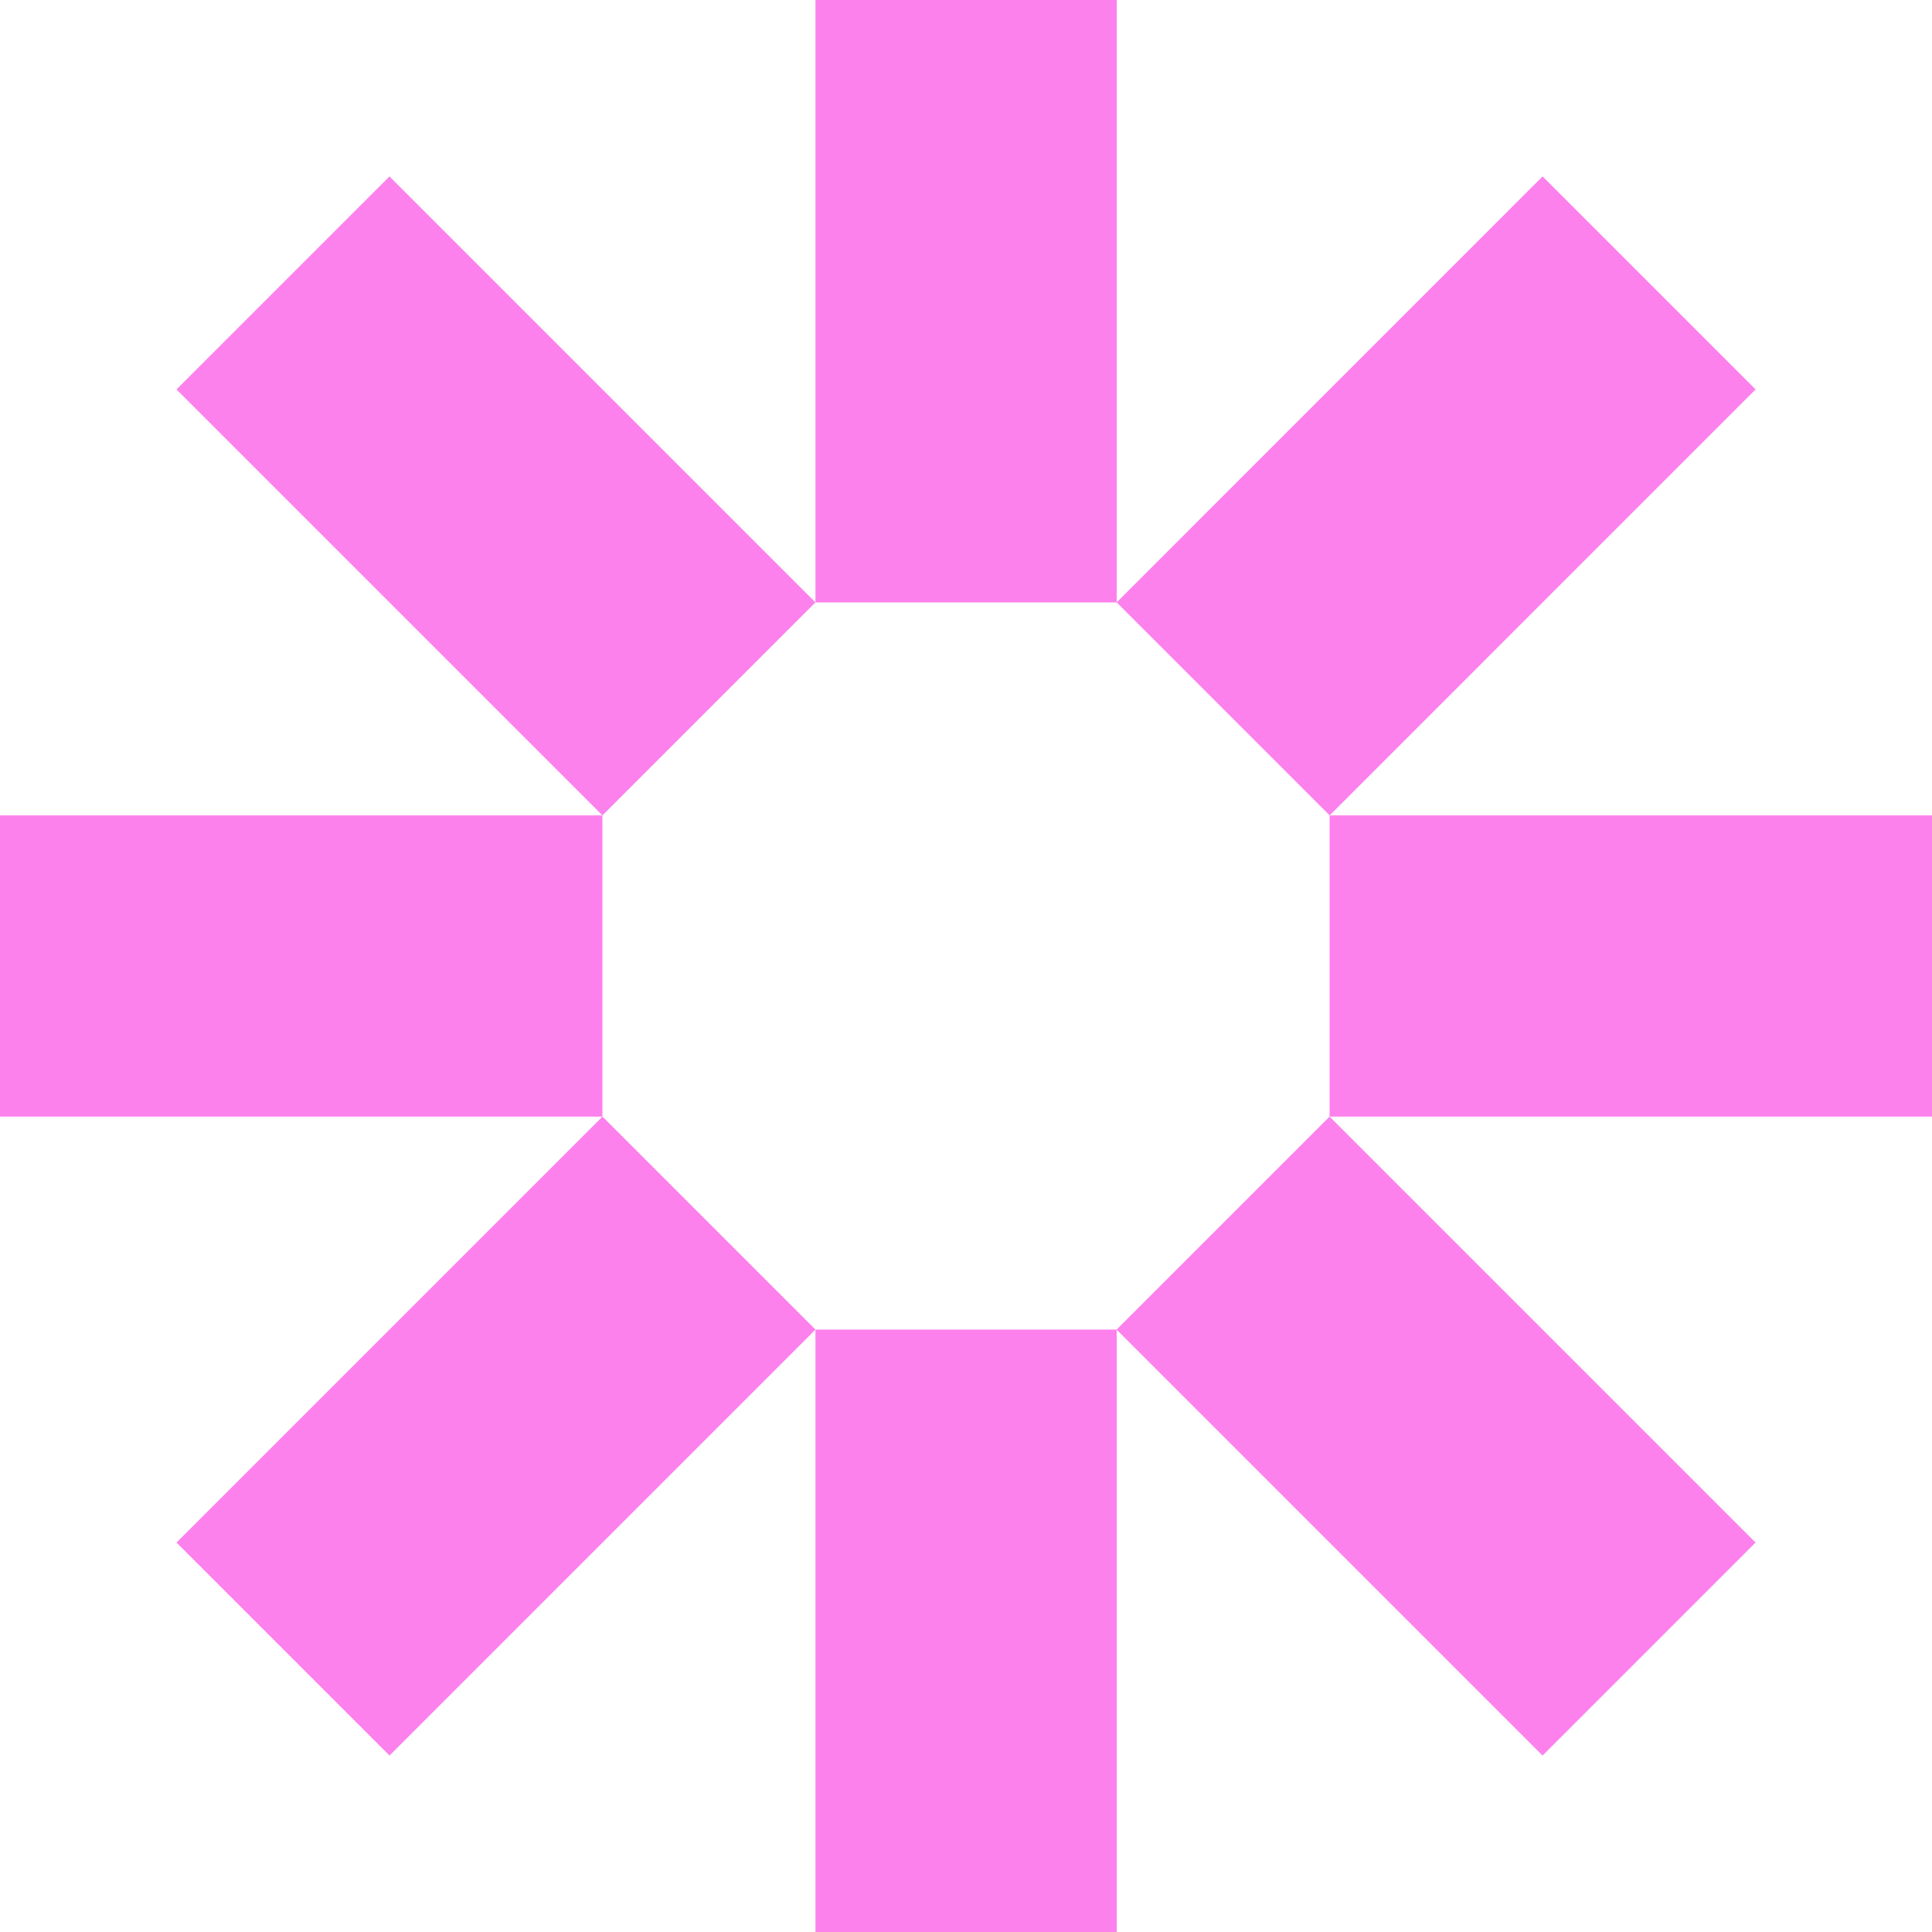
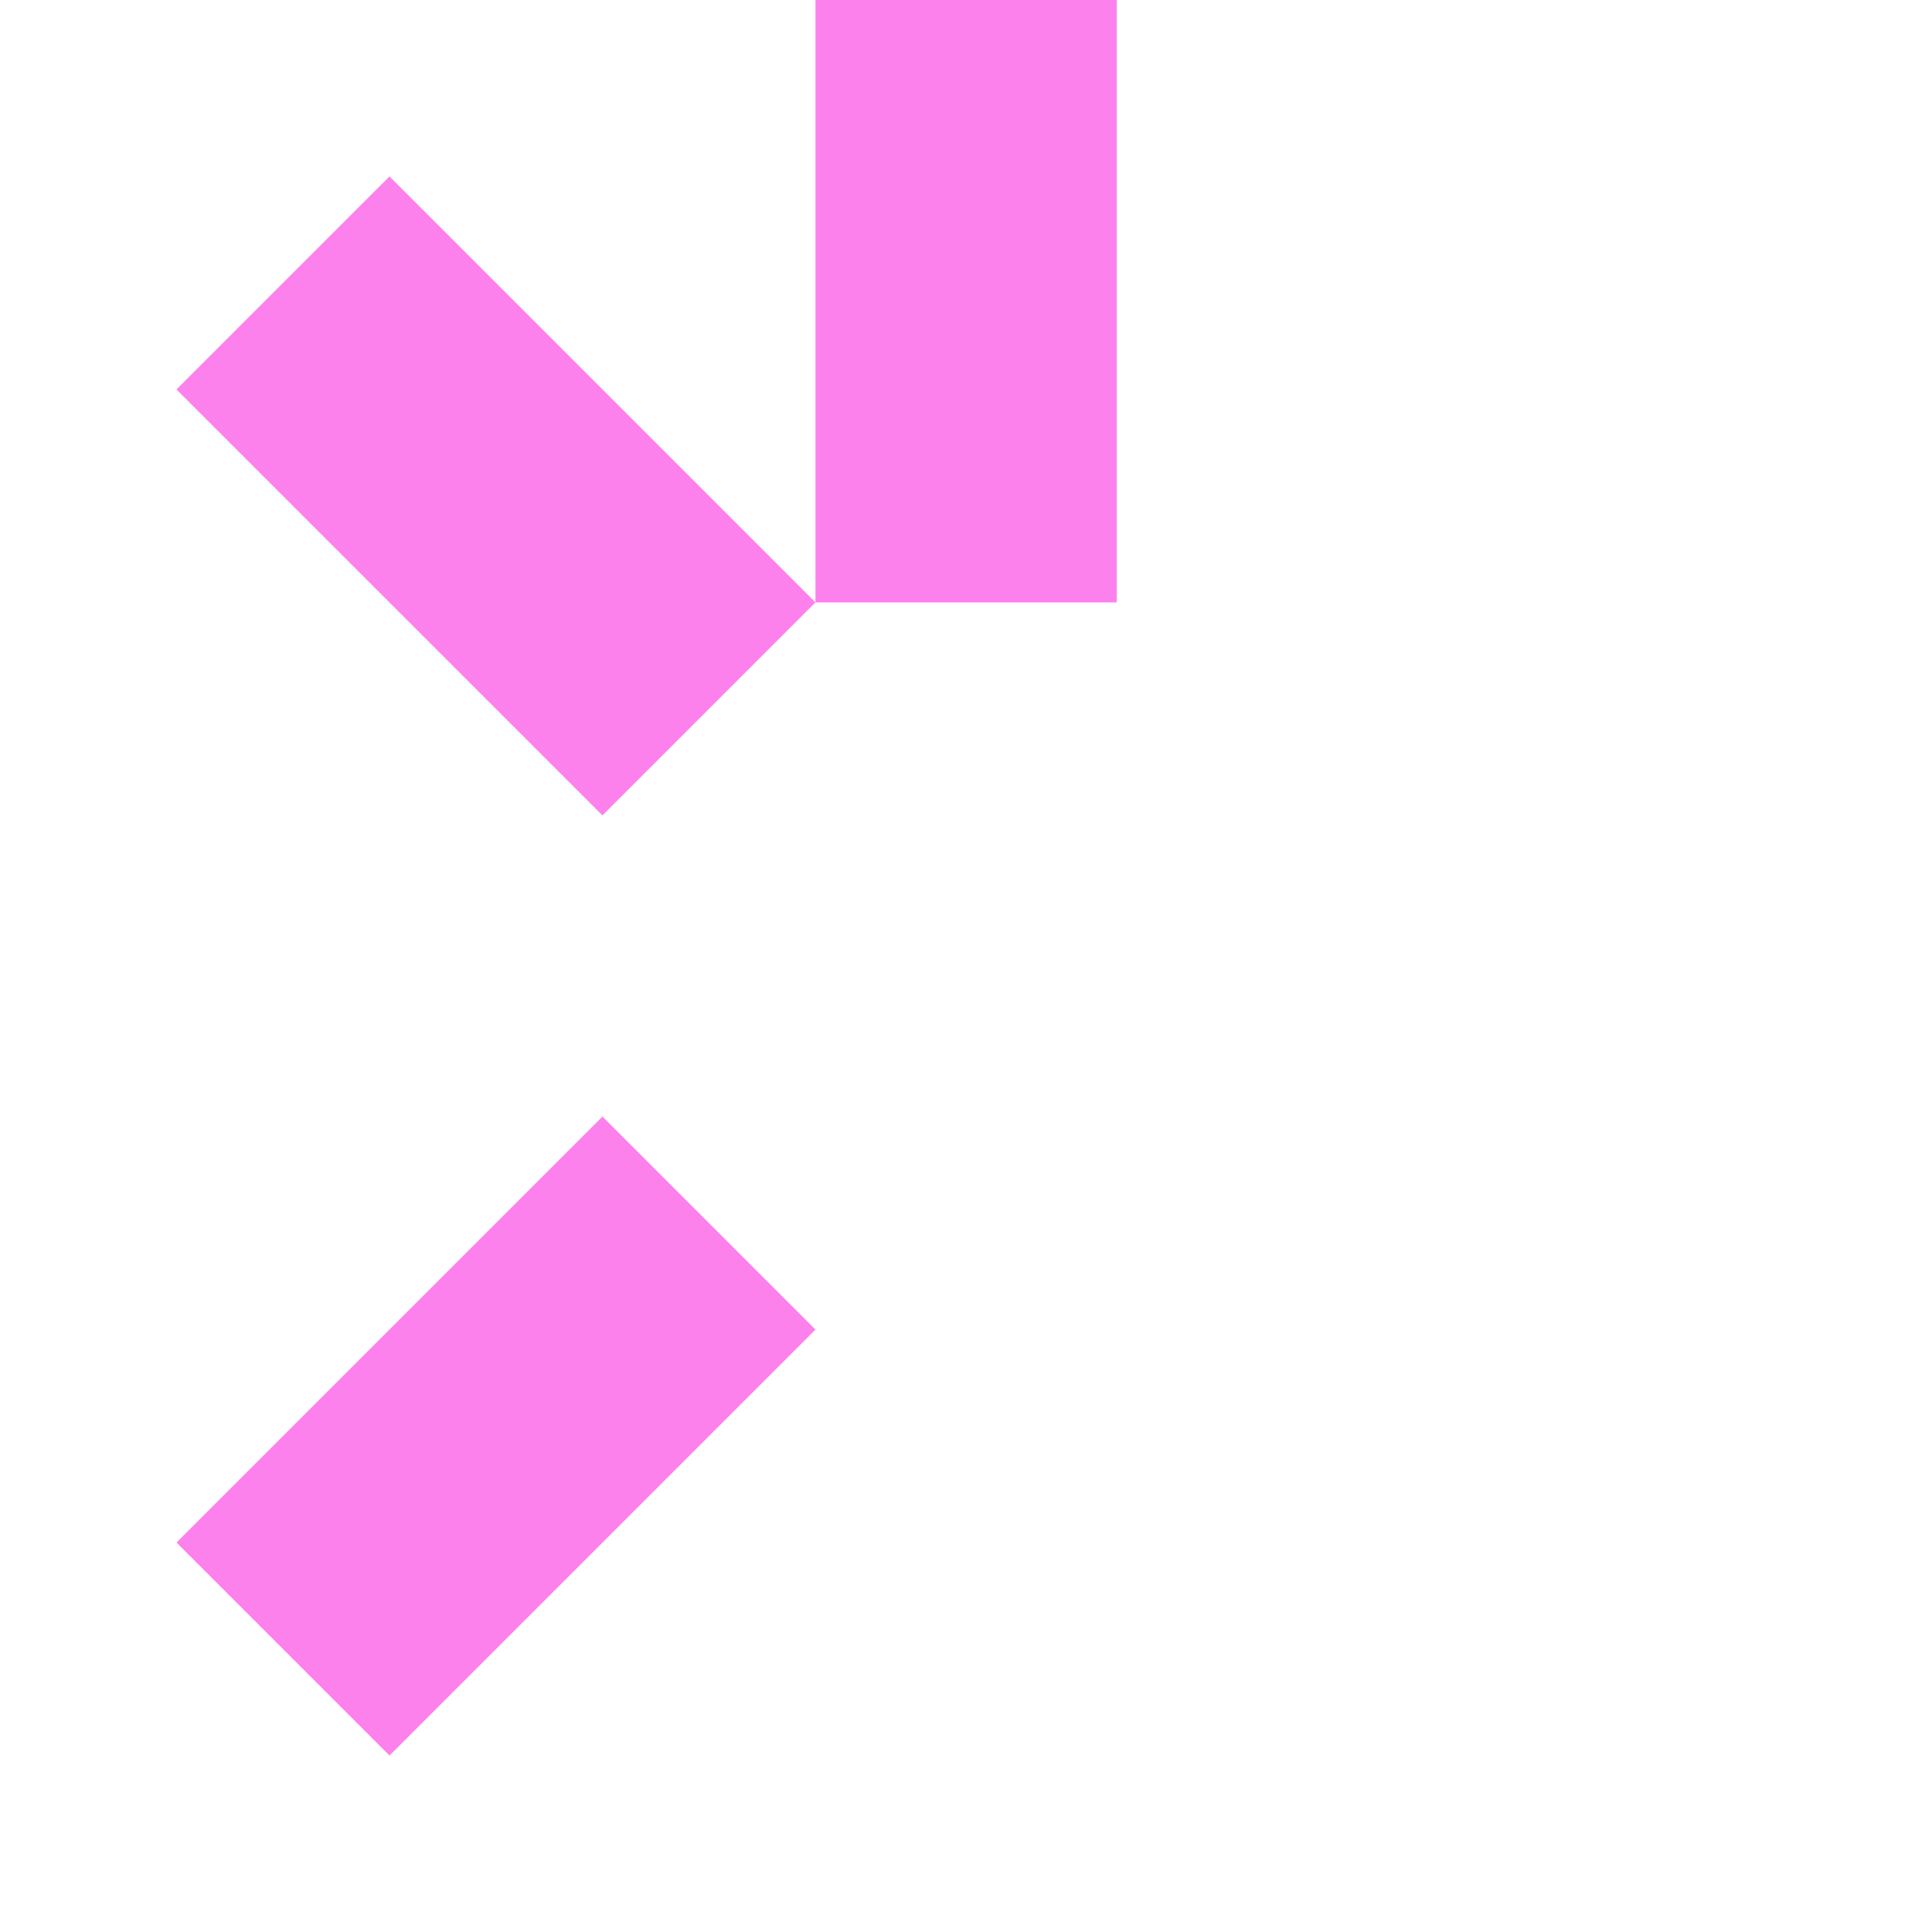
<svg xmlns="http://www.w3.org/2000/svg" width="118" height="118" viewBox="0 0 118 118" fill="none">
-   <path d="M68.204 81.207H49.805V118H68.204V81.207Z" fill="#FD81ED" />
  <path d="M68.204 0H49.805V36.793H68.204V0Z" fill="#FD81ED" />
-   <path d="M81.207 49.8V68.199H118V49.8H81.207Z" fill="#FD81ED" />
-   <path d="M0 49.8L0 68.199H36.793V49.8H0Z" fill="#FD81ED" />
-   <path d="M81.207 68.197L68.197 81.207L94.214 107.224L107.224 94.213L81.207 68.197Z" fill="#FD81ED" />
  <path d="M23.789 10.775L10.779 23.785L36.796 49.802L49.806 36.792L23.789 10.775Z" fill="#FD81ED" />
-   <path d="M68.201 36.791L81.211 49.801L107.227 23.784L94.217 10.774L68.201 36.791Z" fill="#FD81ED" />
  <path d="M10.781 94.213L23.791 107.223L49.807 81.206L36.797 68.196L10.781 94.213Z" fill="#FD81ED" />
</svg>